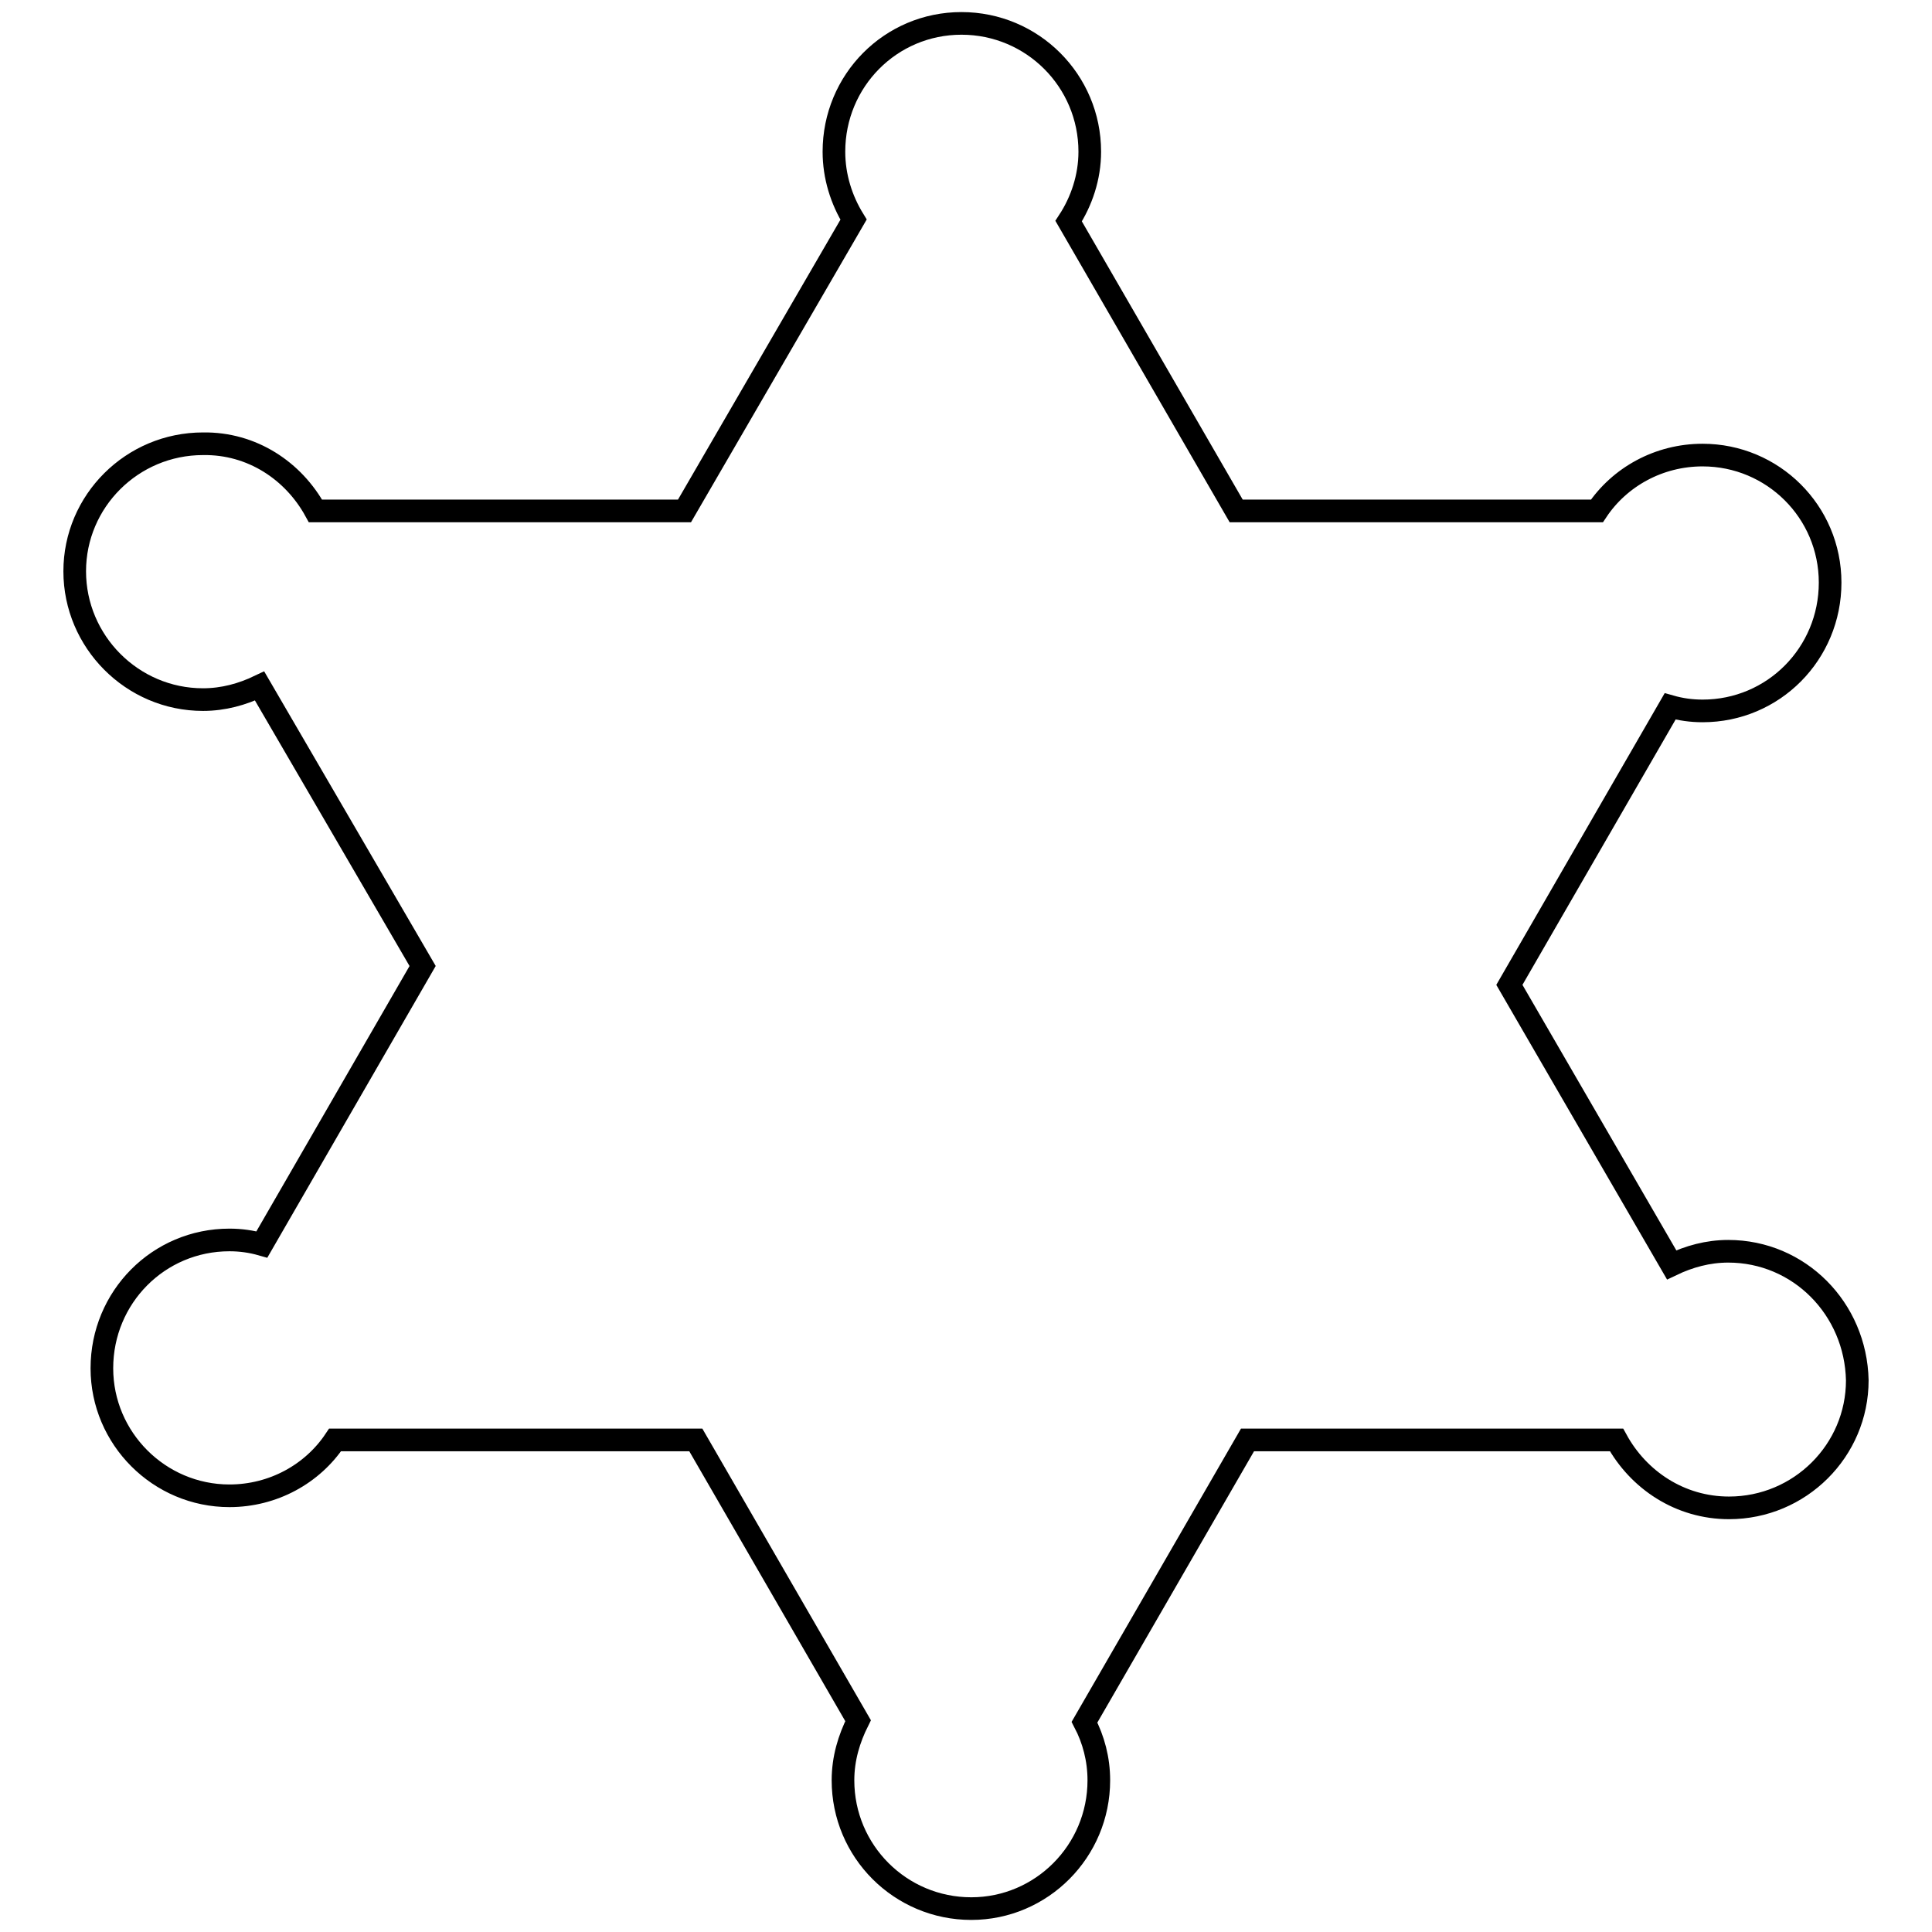
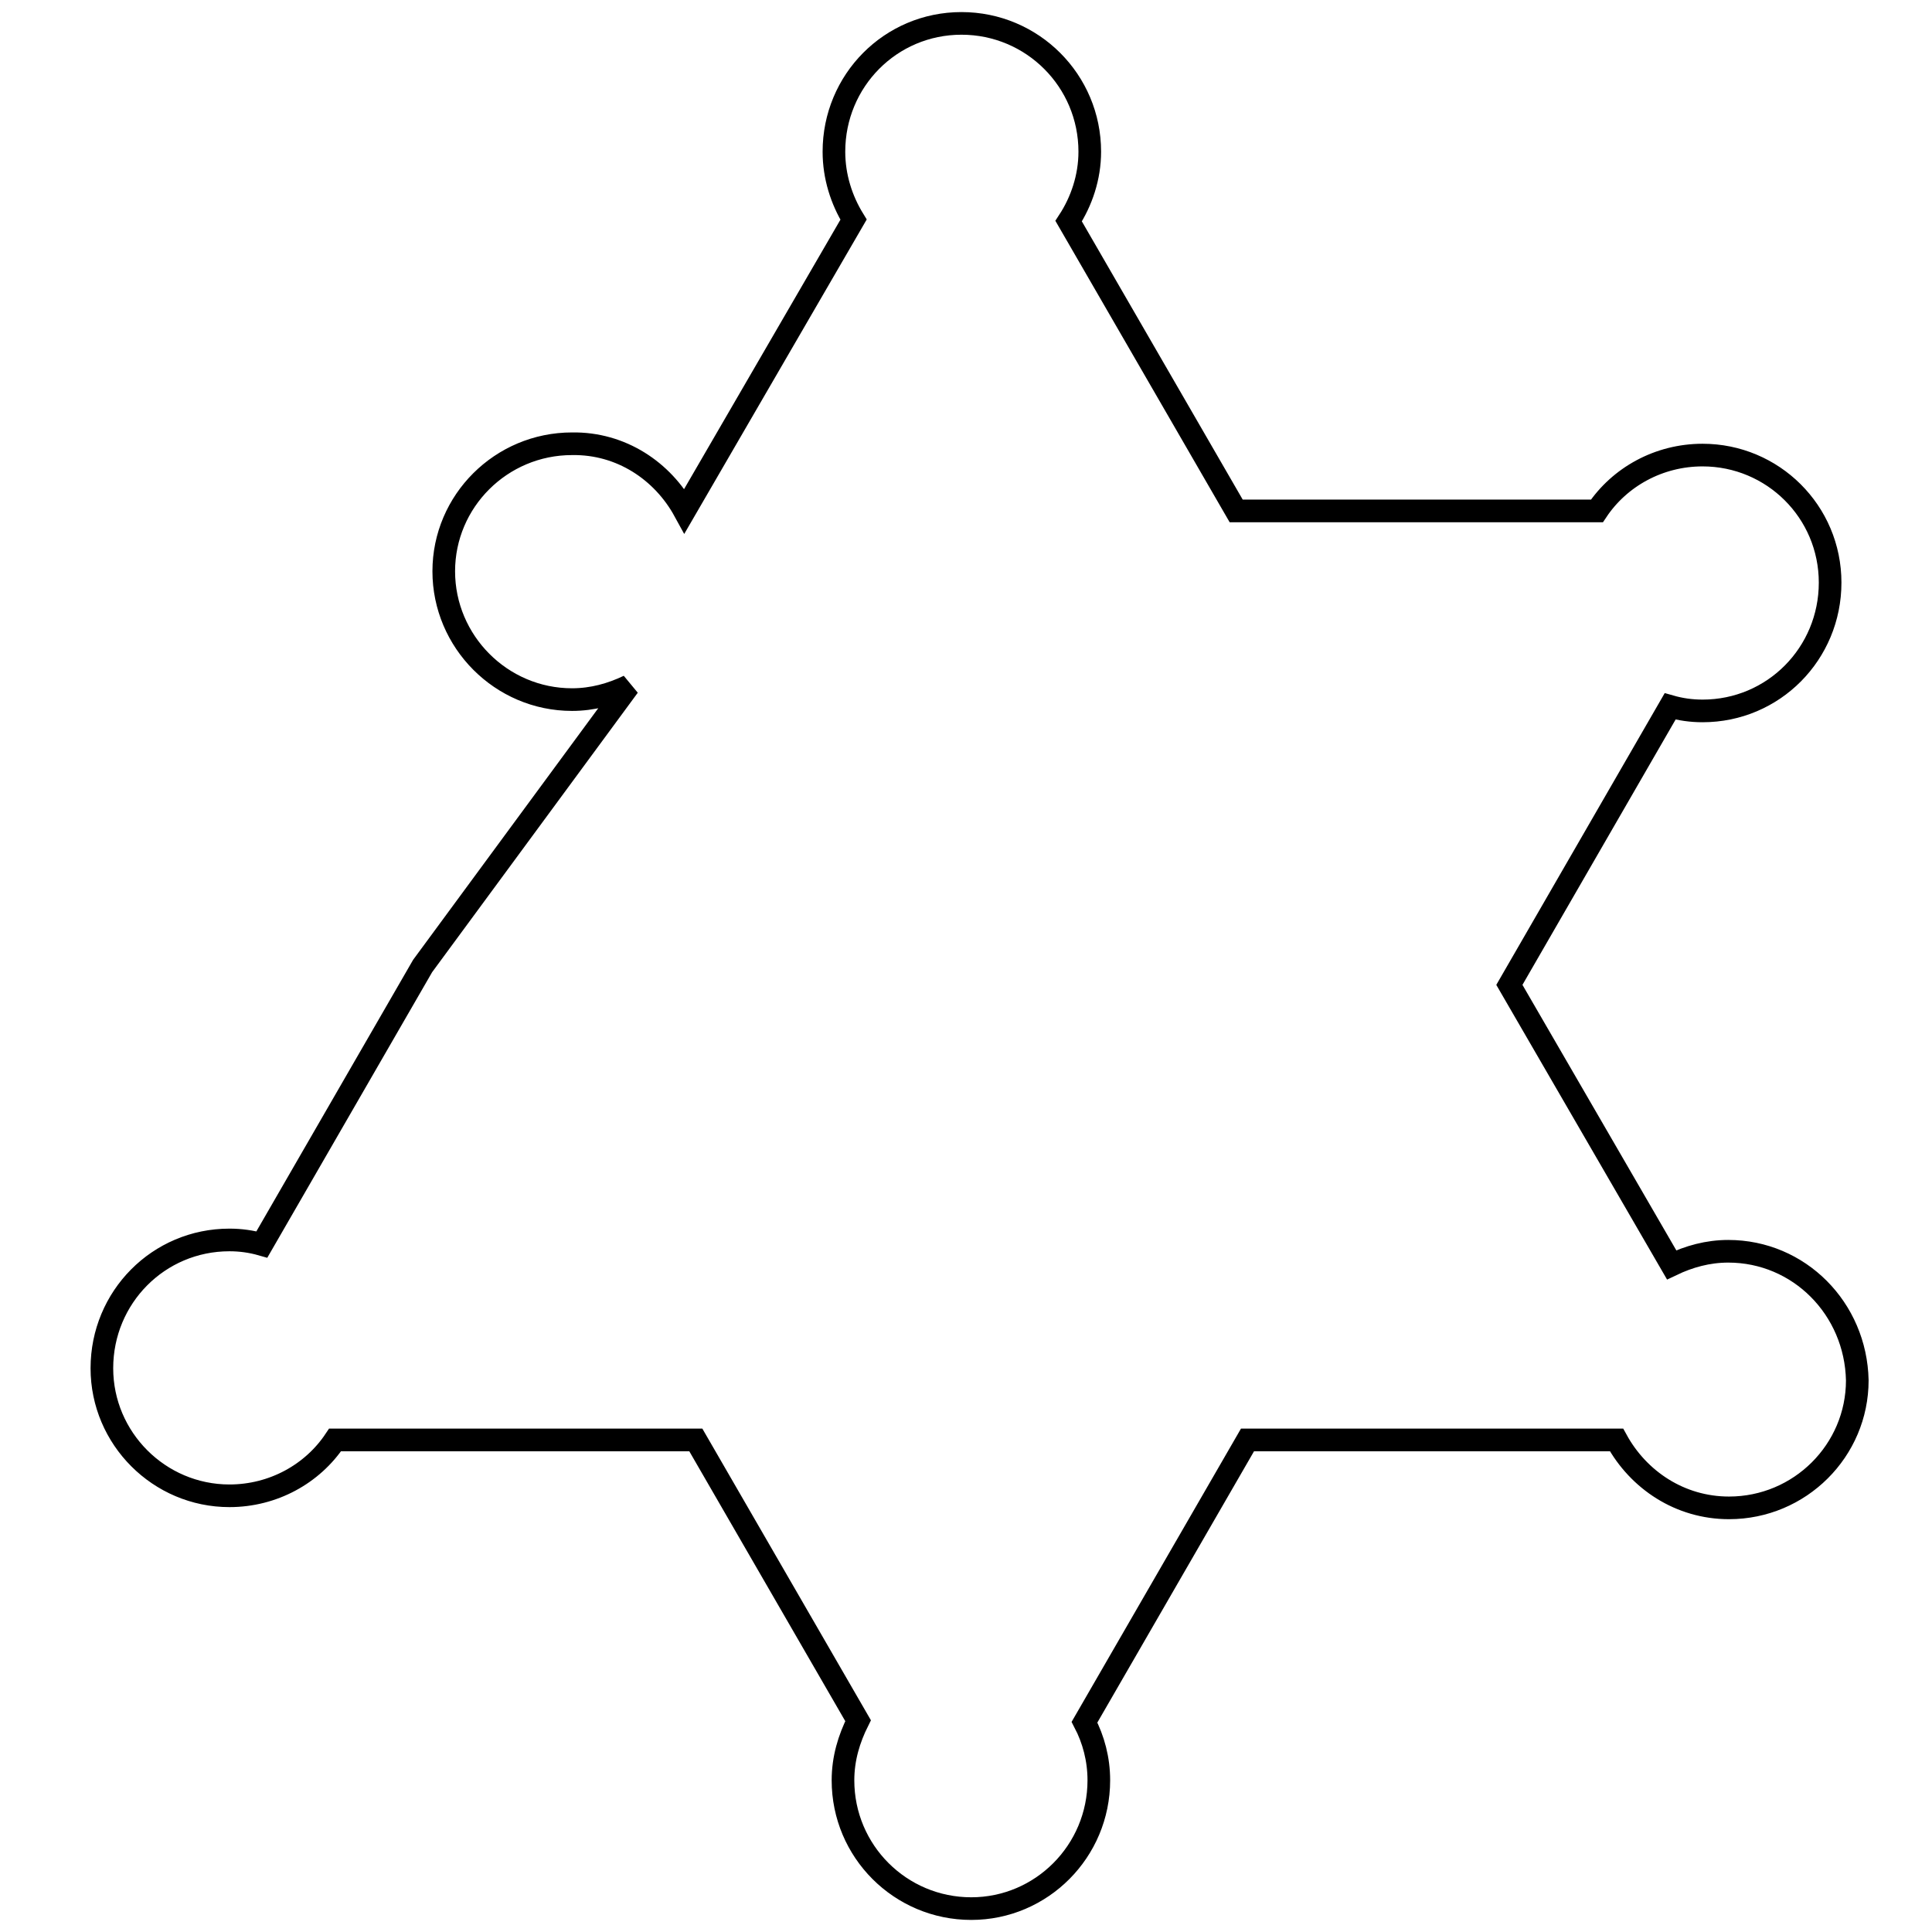
<svg xmlns="http://www.w3.org/2000/svg" version="1.1" x="0px" y="0px" viewBox="0 0 256 256" enable-background="new 0 0 256 256" xml:space="preserve">
  <g>
    <g>
-       <path stroke-width="3" fill-opacity="0" stroke="#000000" d="M229,165.8c-2.7,0-5.2,0.7-7.5,1.8L200,130.5l21.3-36.9c1.4,0.4,2.8,0.6,4.3,0.6c9.4,0,16.9-7.6,16.9-17s-7.6-16.9-16.9-16.9c-5.8,0-11,2.9-14,7.4h-47.8l-22.2-38.4c1.7-2.6,2.8-5.8,2.8-9.2c0-9.4-7.6-17-17-17c-9.4,0-16.9,7.6-16.9,17c0,3.3,1,6.4,2.6,9L90.7,67.7H41.8c-2.9-5.3-8.4-9-14.9-8.9c-9.4,0-17,7.6-17,16.9s7.6,17,17,17c2.7,0,5.2-0.7,7.5-1.8L56,128l-21.3,36.9c-1.4-0.4-2.8-0.6-4.3-0.6c-9.4,0-16.9,7.6-16.9,17c0,9.3,7.6,16.9,16.9,16.9c5.8,0,11-2.9,14-7.4h47.8l21.5,37.2c-1.2,2.4-2,5-2,7.9c0,9.4,7.6,17,17,17c9.3,0,16.9-7.6,16.9-17c0-2.8-0.7-5.4-1.9-7.7l21.6-37.4h48.9c2.9,5.3,8.4,9,14.9,9c9.4,0,17-7.6,17-16.9C245.9,173.4,238.4,165.8,229,165.8z" />
+       <path stroke-width="3" fill-opacity="0" stroke="#000000" d="M229,165.8c-2.7,0-5.2,0.7-7.5,1.8L200,130.5l21.3-36.9c1.4,0.4,2.8,0.6,4.3,0.6c9.4,0,16.9-7.6,16.9-17s-7.6-16.9-16.9-16.9c-5.8,0-11,2.9-14,7.4h-47.8l-22.2-38.4c1.7-2.6,2.8-5.8,2.8-9.2c0-9.4-7.6-17-17-17c-9.4,0-16.9,7.6-16.9,17c0,3.3,1,6.4,2.6,9L90.7,67.7c-2.9-5.3-8.4-9-14.9-8.9c-9.4,0-17,7.6-17,16.9s7.6,17,17,17c2.7,0,5.2-0.7,7.5-1.8L56,128l-21.3,36.9c-1.4-0.4-2.8-0.6-4.3-0.6c-9.4,0-16.9,7.6-16.9,17c0,9.3,7.6,16.9,16.9,16.9c5.8,0,11-2.9,14-7.4h47.8l21.5,37.2c-1.2,2.4-2,5-2,7.9c0,9.4,7.6,17,17,17c9.3,0,16.9-7.6,16.9-17c0-2.8-0.7-5.4-1.9-7.7l21.6-37.4h48.9c2.9,5.3,8.4,9,14.9,9c9.4,0,17-7.6,17-16.9C245.9,173.4,238.4,165.8,229,165.8z" />
    </g>
  </g>
</svg>